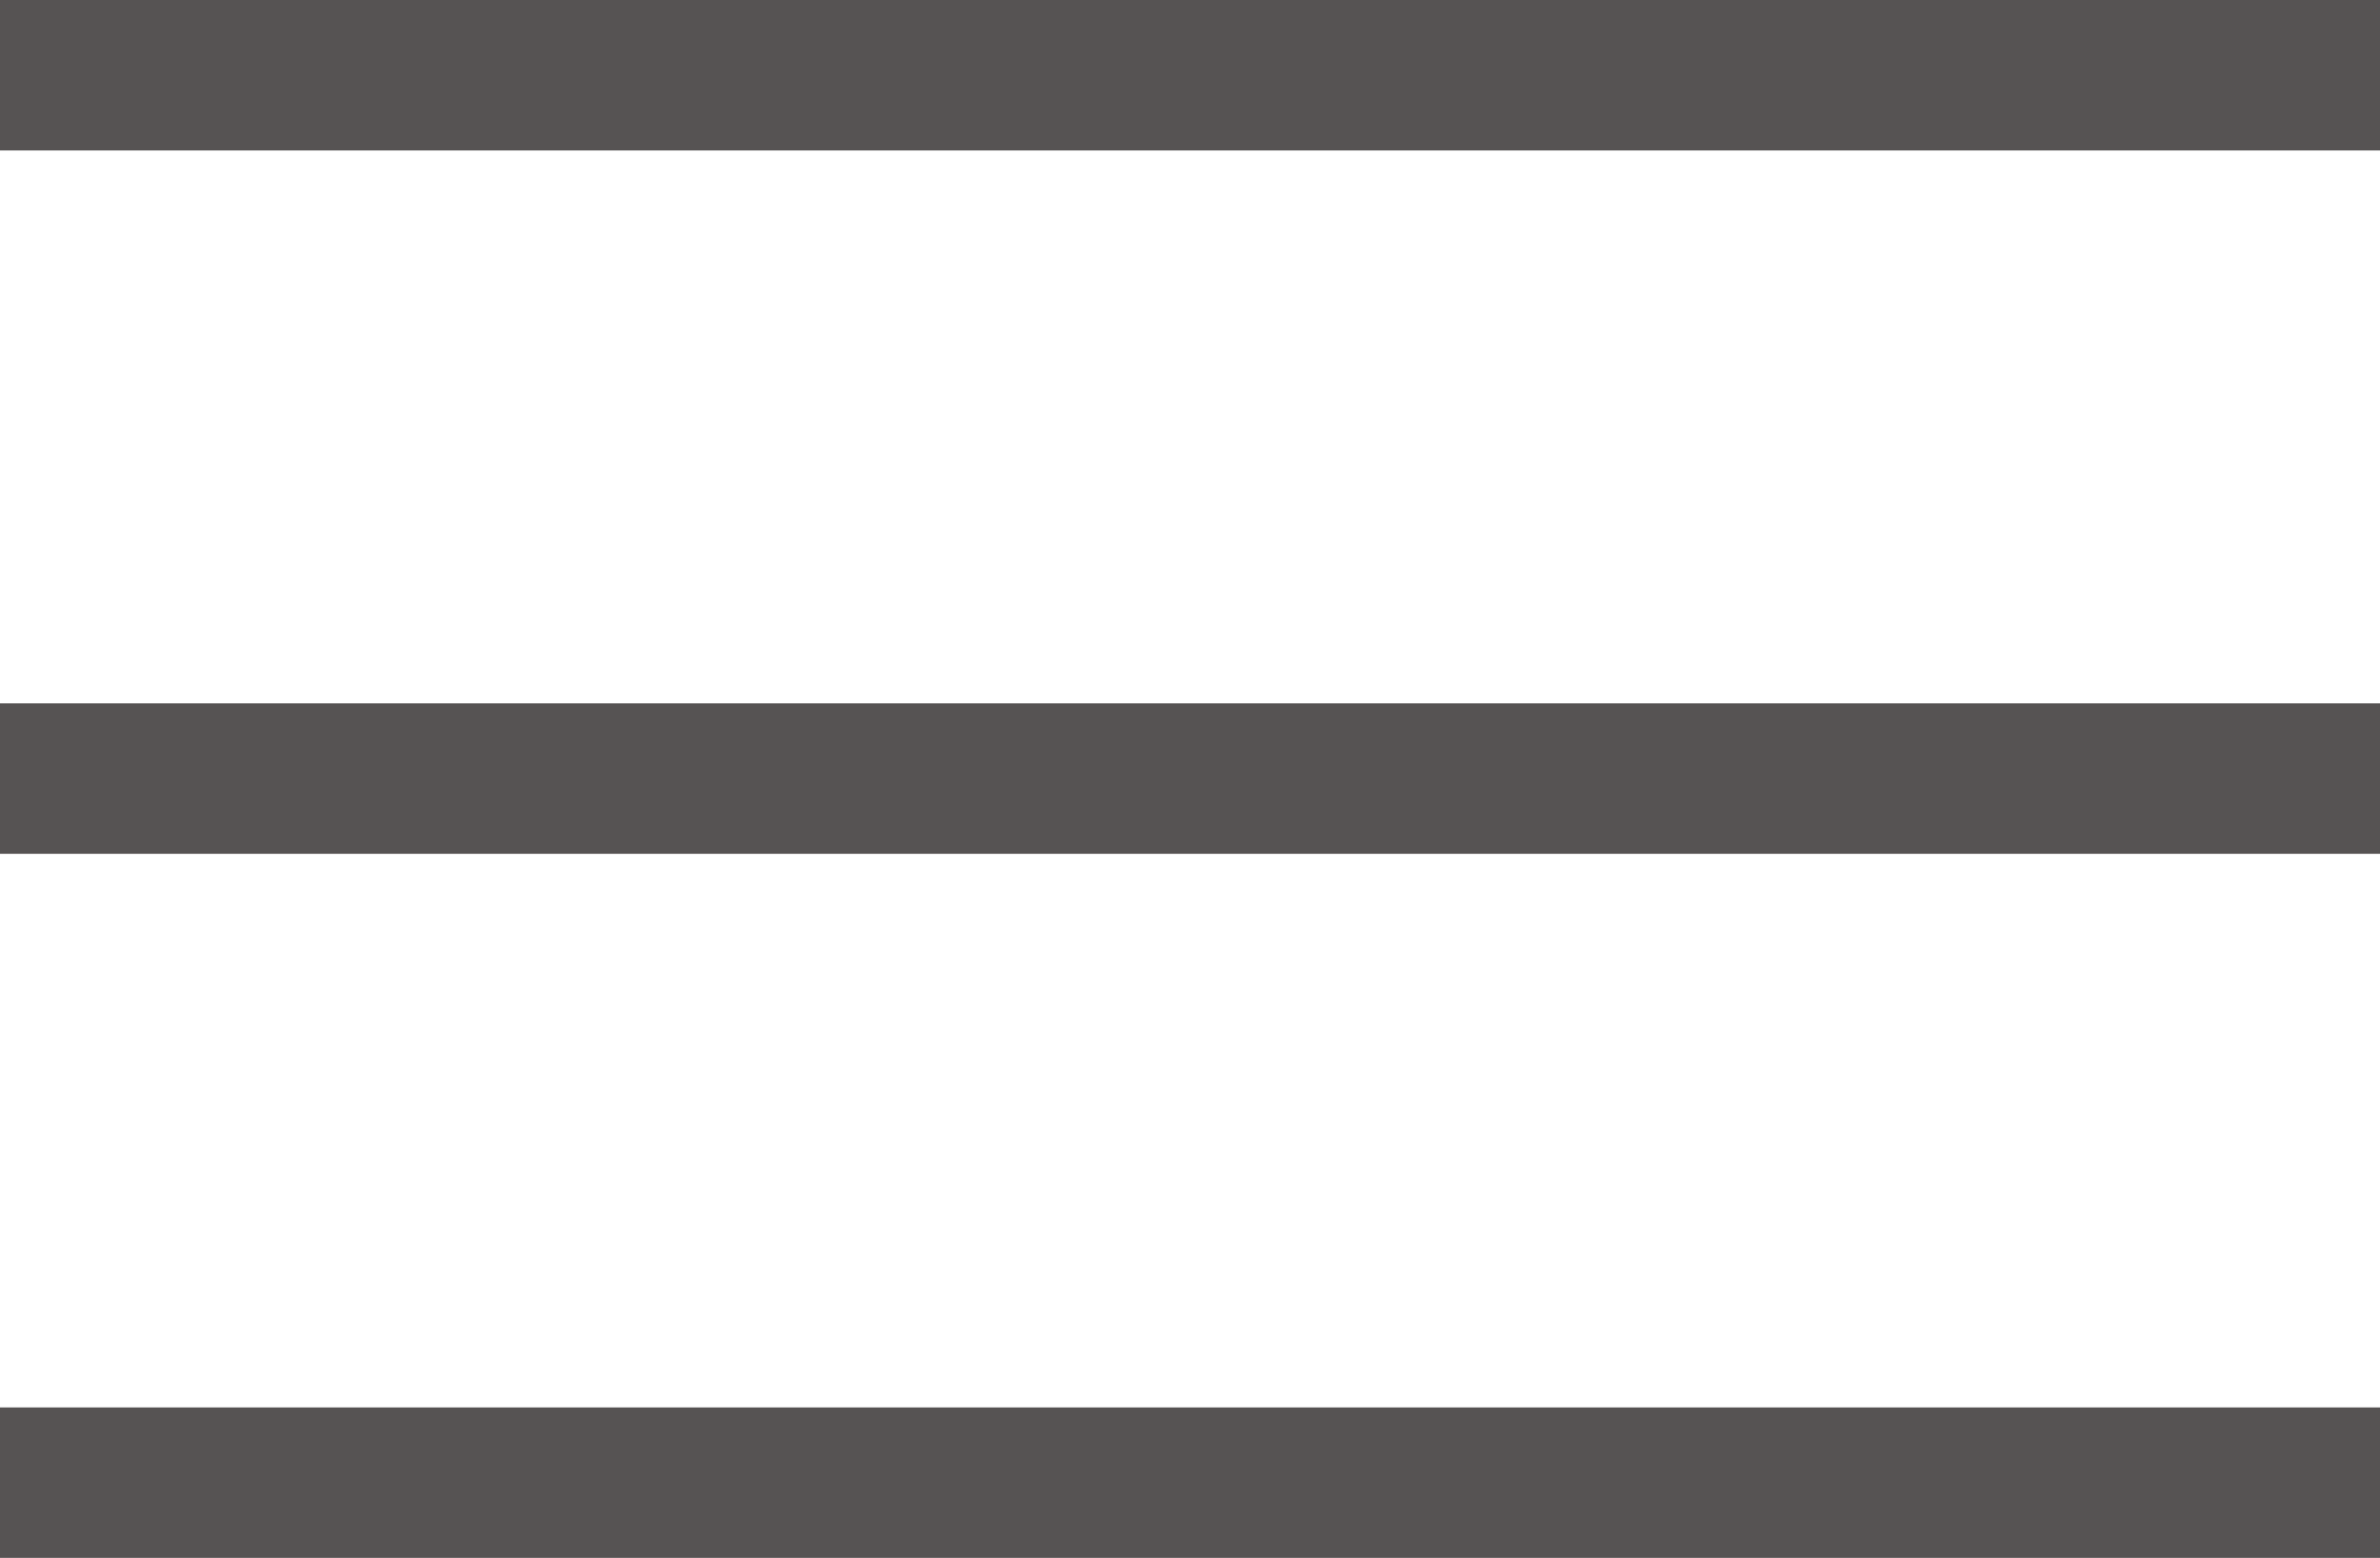
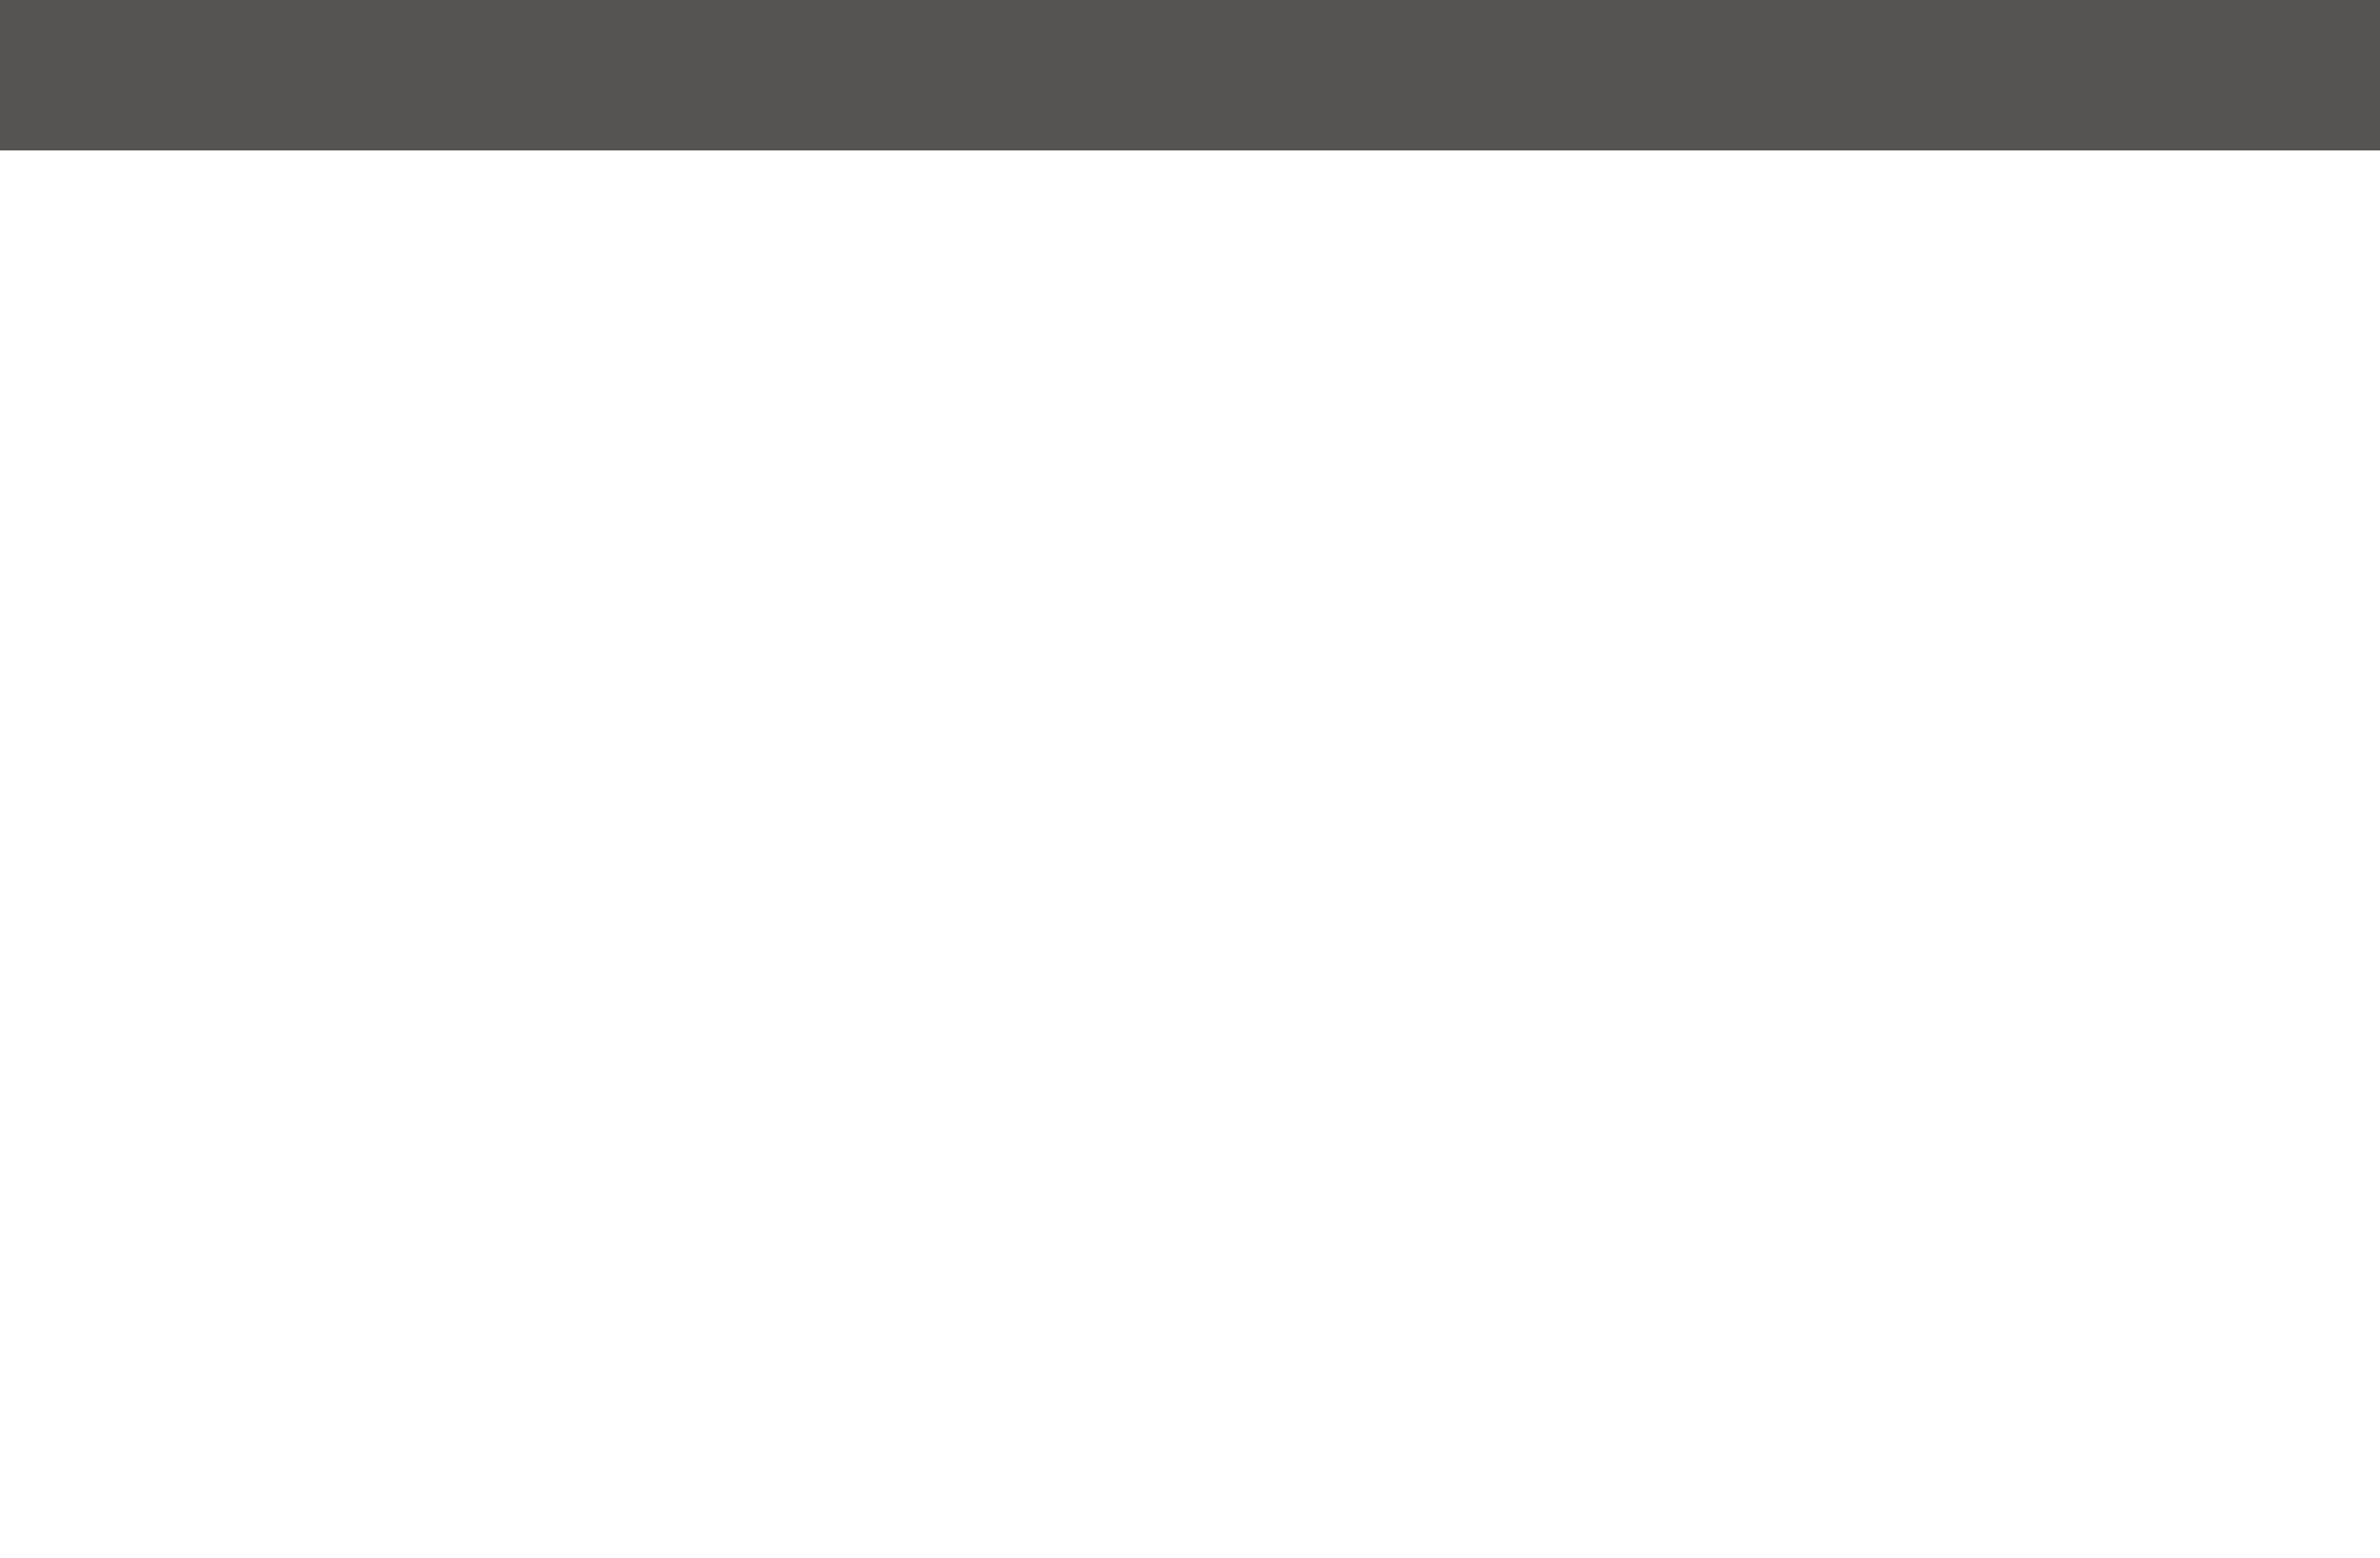
<svg xmlns="http://www.w3.org/2000/svg" viewBox="0 0 31.63 20.71">
  <defs>
    <style>.cls-1{fill:none;stroke:#565353;stroke-miterlimit:10;stroke-width:2px;}</style>
  </defs>
  <g id="レイヤー_2" data-name="レイヤー 2">
    <g id="top">
      <line class="cls-1" y1="1" x2="31.63" y2="1" />
-       <line class="cls-1" y1="10.35" x2="31.63" y2="10.35" />
-       <line class="cls-1" y1="19.71" x2="31.63" y2="19.71" />
    </g>
  </g>
</svg>